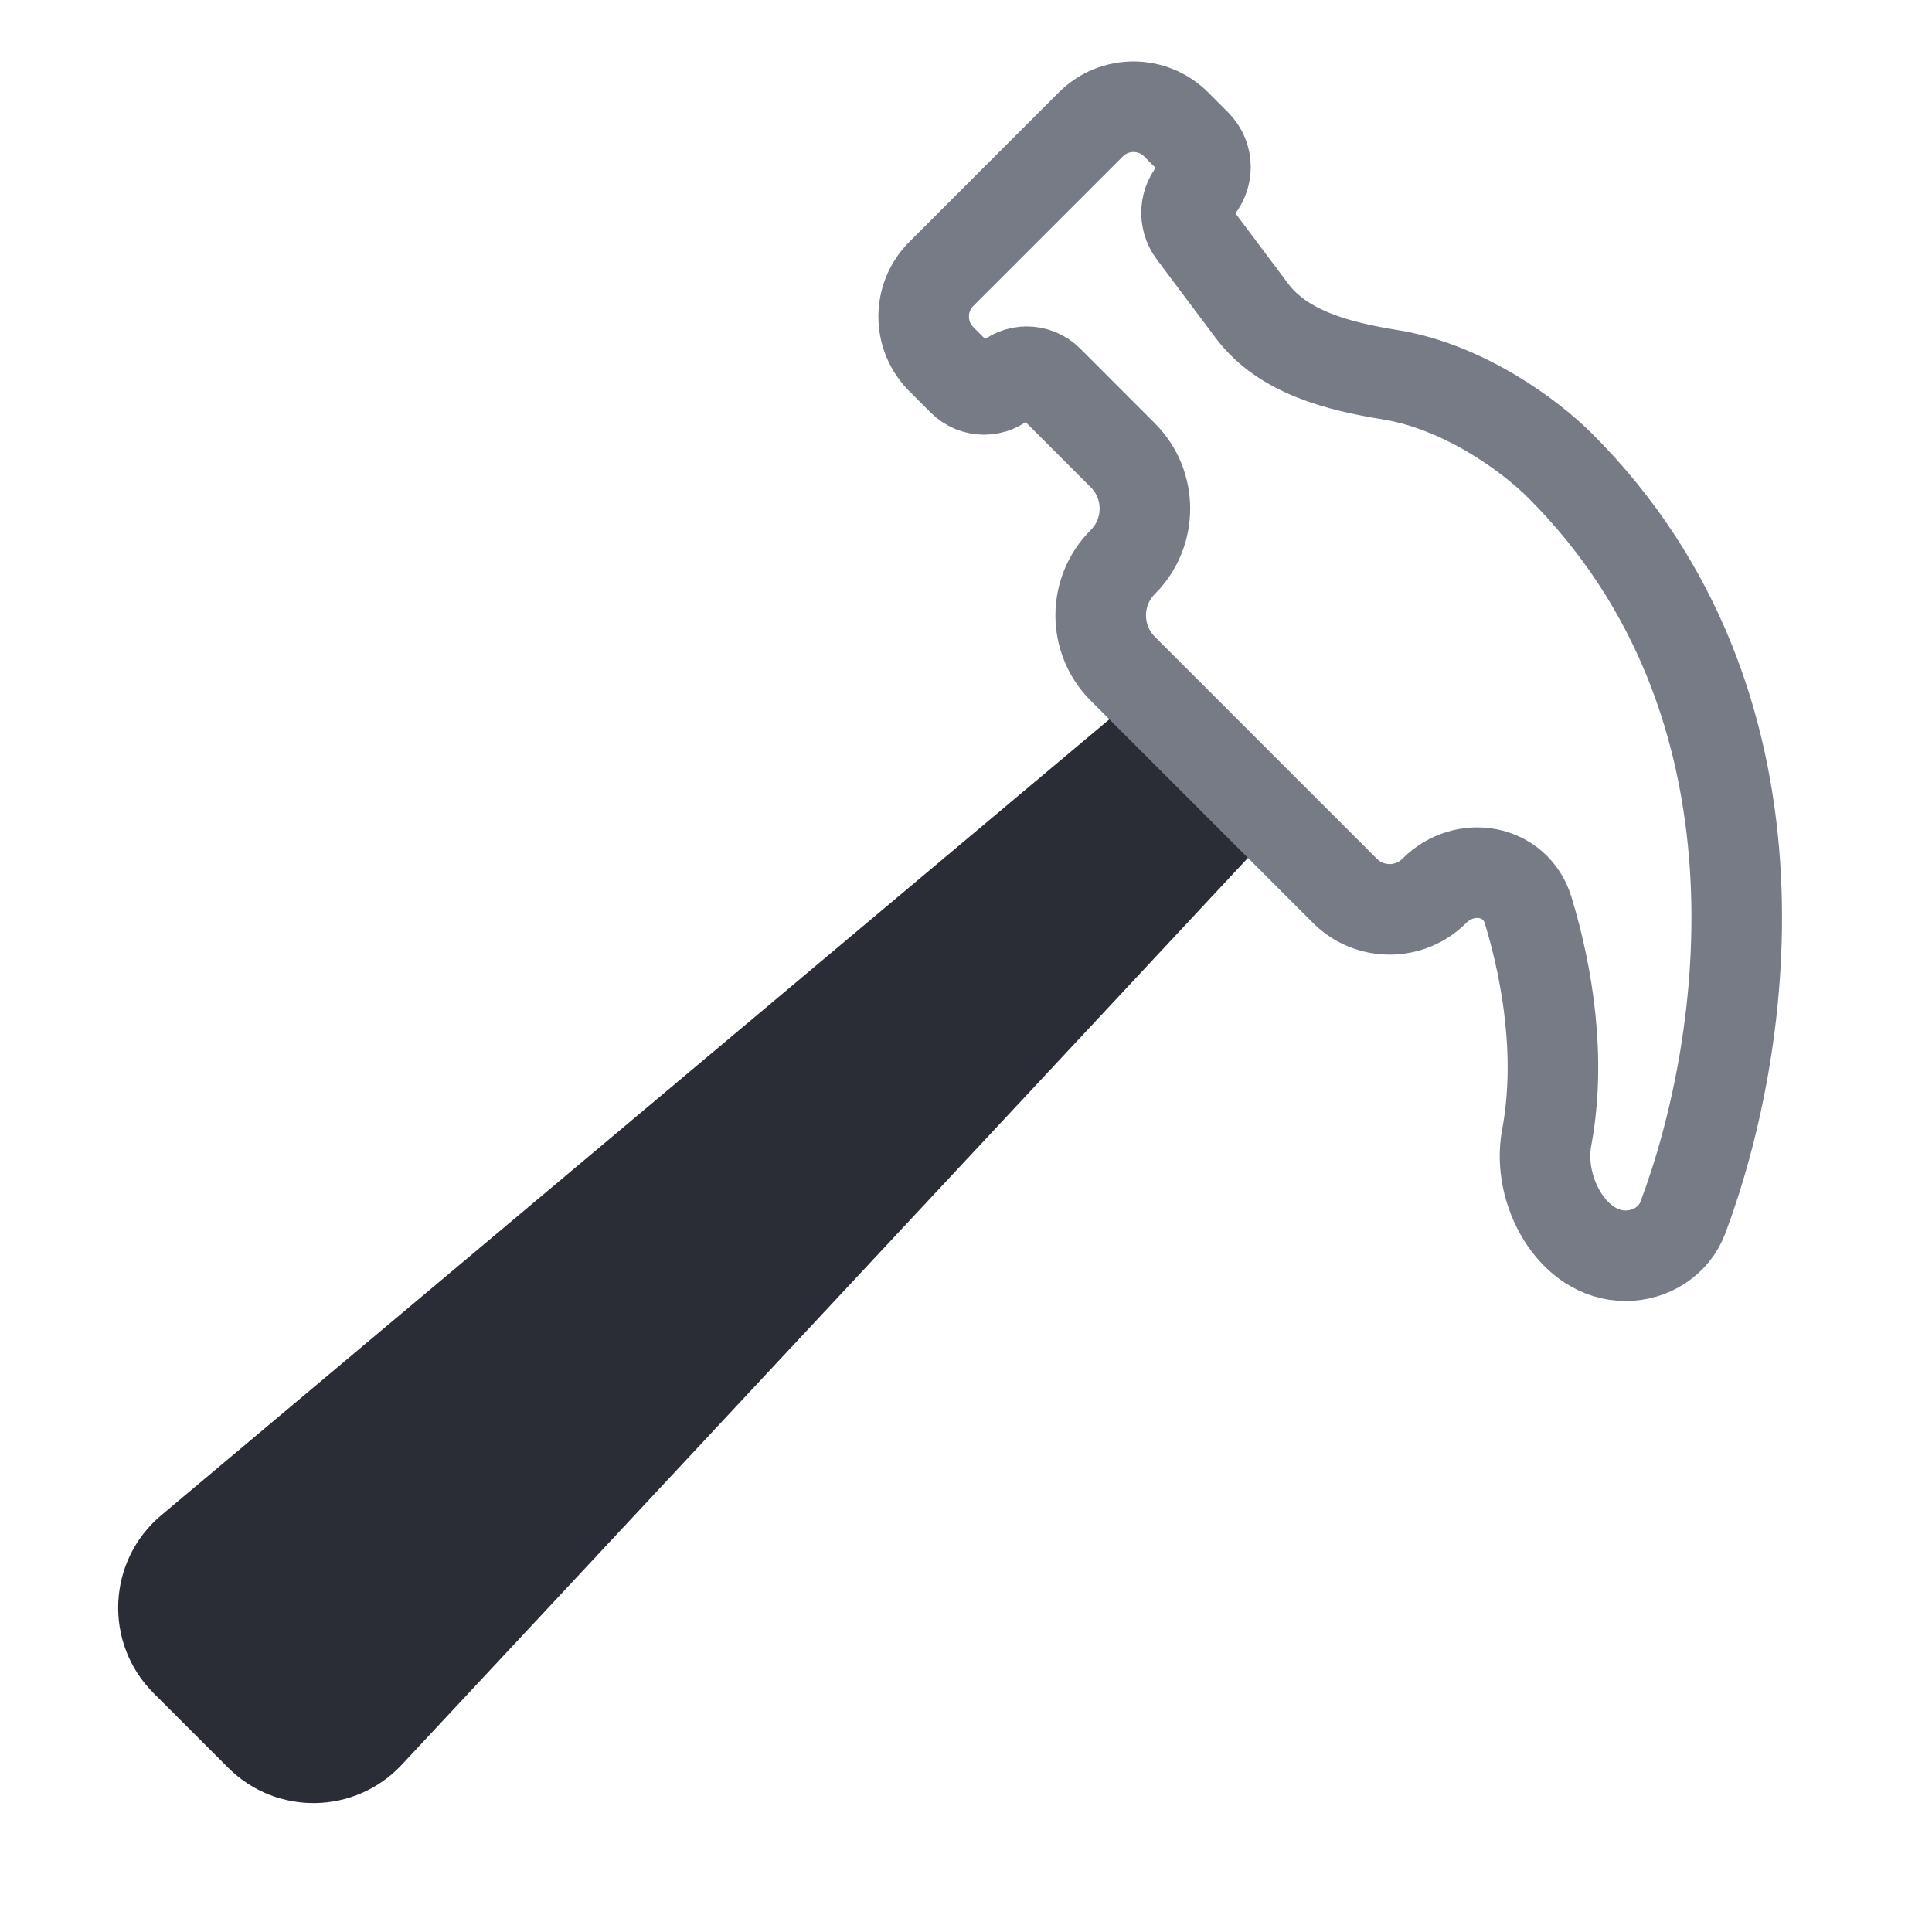
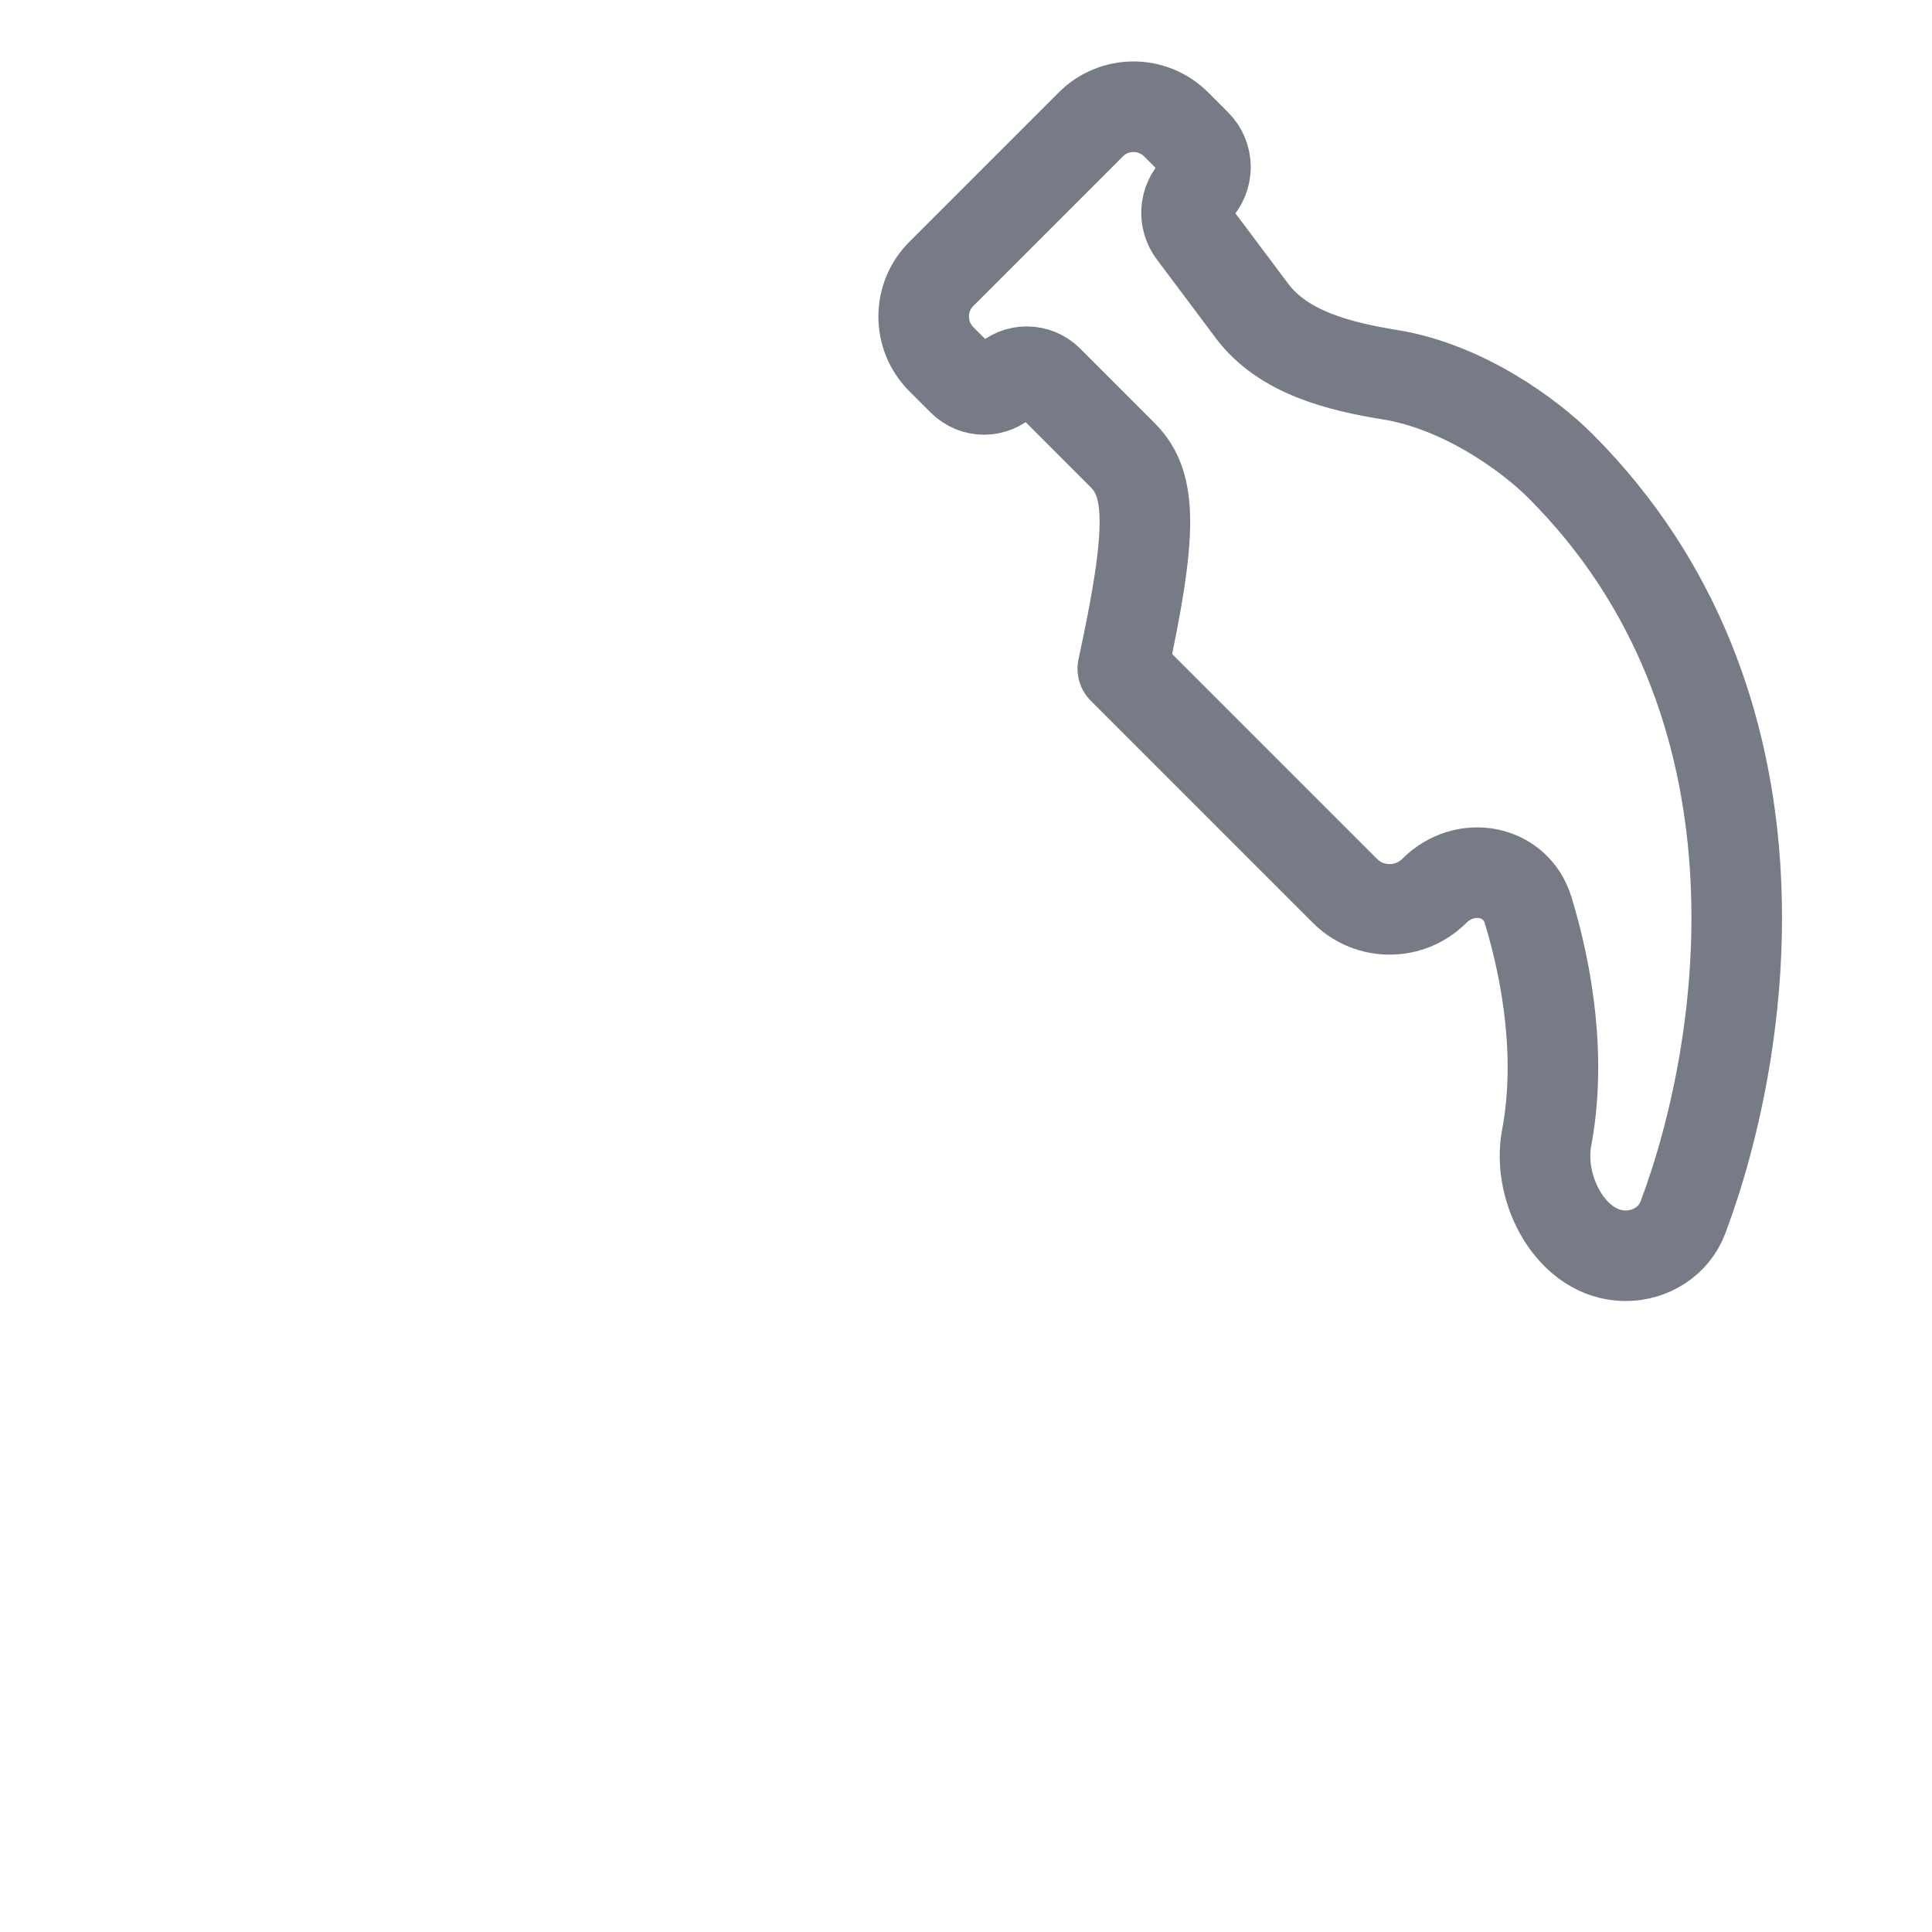
<svg xmlns="http://www.w3.org/2000/svg" width="32" height="32" viewBox="0 0 32 32" fill="none">
-   <path d="M18.932 11.446L21.165 13.679L6.655 29.229C5.883 30.056 4.579 30.079 3.779 29.279L2.543 28.043C1.713 27.213 1.773 25.851 2.671 25.097L18.932 11.446Z" fill="#2A2D35" />
-   <path d="M15.592 4.536L16.653 3.475L18.067 2.061C18.457 1.67 19.09 1.67 19.481 2.061L19.809 2.389C20.019 2.598 20.019 2.937 19.809 3.146C19.621 3.335 19.6 3.633 19.76 3.846L20.737 5.15C21.254 5.839 22.177 6.069 23.027 6.207C24.236 6.403 25.335 7.207 25.845 7.718C29.773 11.646 28.953 17.291 27.875 20.164C27.727 20.557 27.343 20.799 26.924 20.799C26.042 20.799 25.455 19.715 25.617 18.849C25.862 17.545 25.641 16.164 25.312 15.079C25.104 14.396 24.262 14.25 23.757 14.755C23.348 15.164 22.685 15.164 22.276 14.755L18.597 11.076C18.109 10.588 18.109 9.797 18.597 9.309C19.085 8.82 19.085 8.029 18.597 7.541L17.36 6.303C17.164 6.108 16.848 6.108 16.653 6.303C16.457 6.499 16.141 6.499 15.945 6.303L15.592 5.95C15.201 5.559 15.201 4.926 15.592 4.536Z" stroke="#767B86" stroke-width="1.5" stroke-linejoin="round" />
+   <path d="M15.592 4.536L16.653 3.475L18.067 2.061C18.457 1.67 19.09 1.67 19.481 2.061L19.809 2.389C20.019 2.598 20.019 2.937 19.809 3.146C19.621 3.335 19.6 3.633 19.76 3.846L20.737 5.15C21.254 5.839 22.177 6.069 23.027 6.207C24.236 6.403 25.335 7.207 25.845 7.718C29.773 11.646 28.953 17.291 27.875 20.164C27.727 20.557 27.343 20.799 26.924 20.799C26.042 20.799 25.455 19.715 25.617 18.849C25.862 17.545 25.641 16.164 25.312 15.079C25.104 14.396 24.262 14.25 23.757 14.755C23.348 15.164 22.685 15.164 22.276 14.755L18.597 11.076C19.085 8.82 19.085 8.029 18.597 7.541L17.36 6.303C17.164 6.108 16.848 6.108 16.653 6.303C16.457 6.499 16.141 6.499 15.945 6.303L15.592 5.95C15.201 5.559 15.201 4.926 15.592 4.536Z" stroke="#767B86" stroke-width="1.5" stroke-linejoin="round" />
</svg>